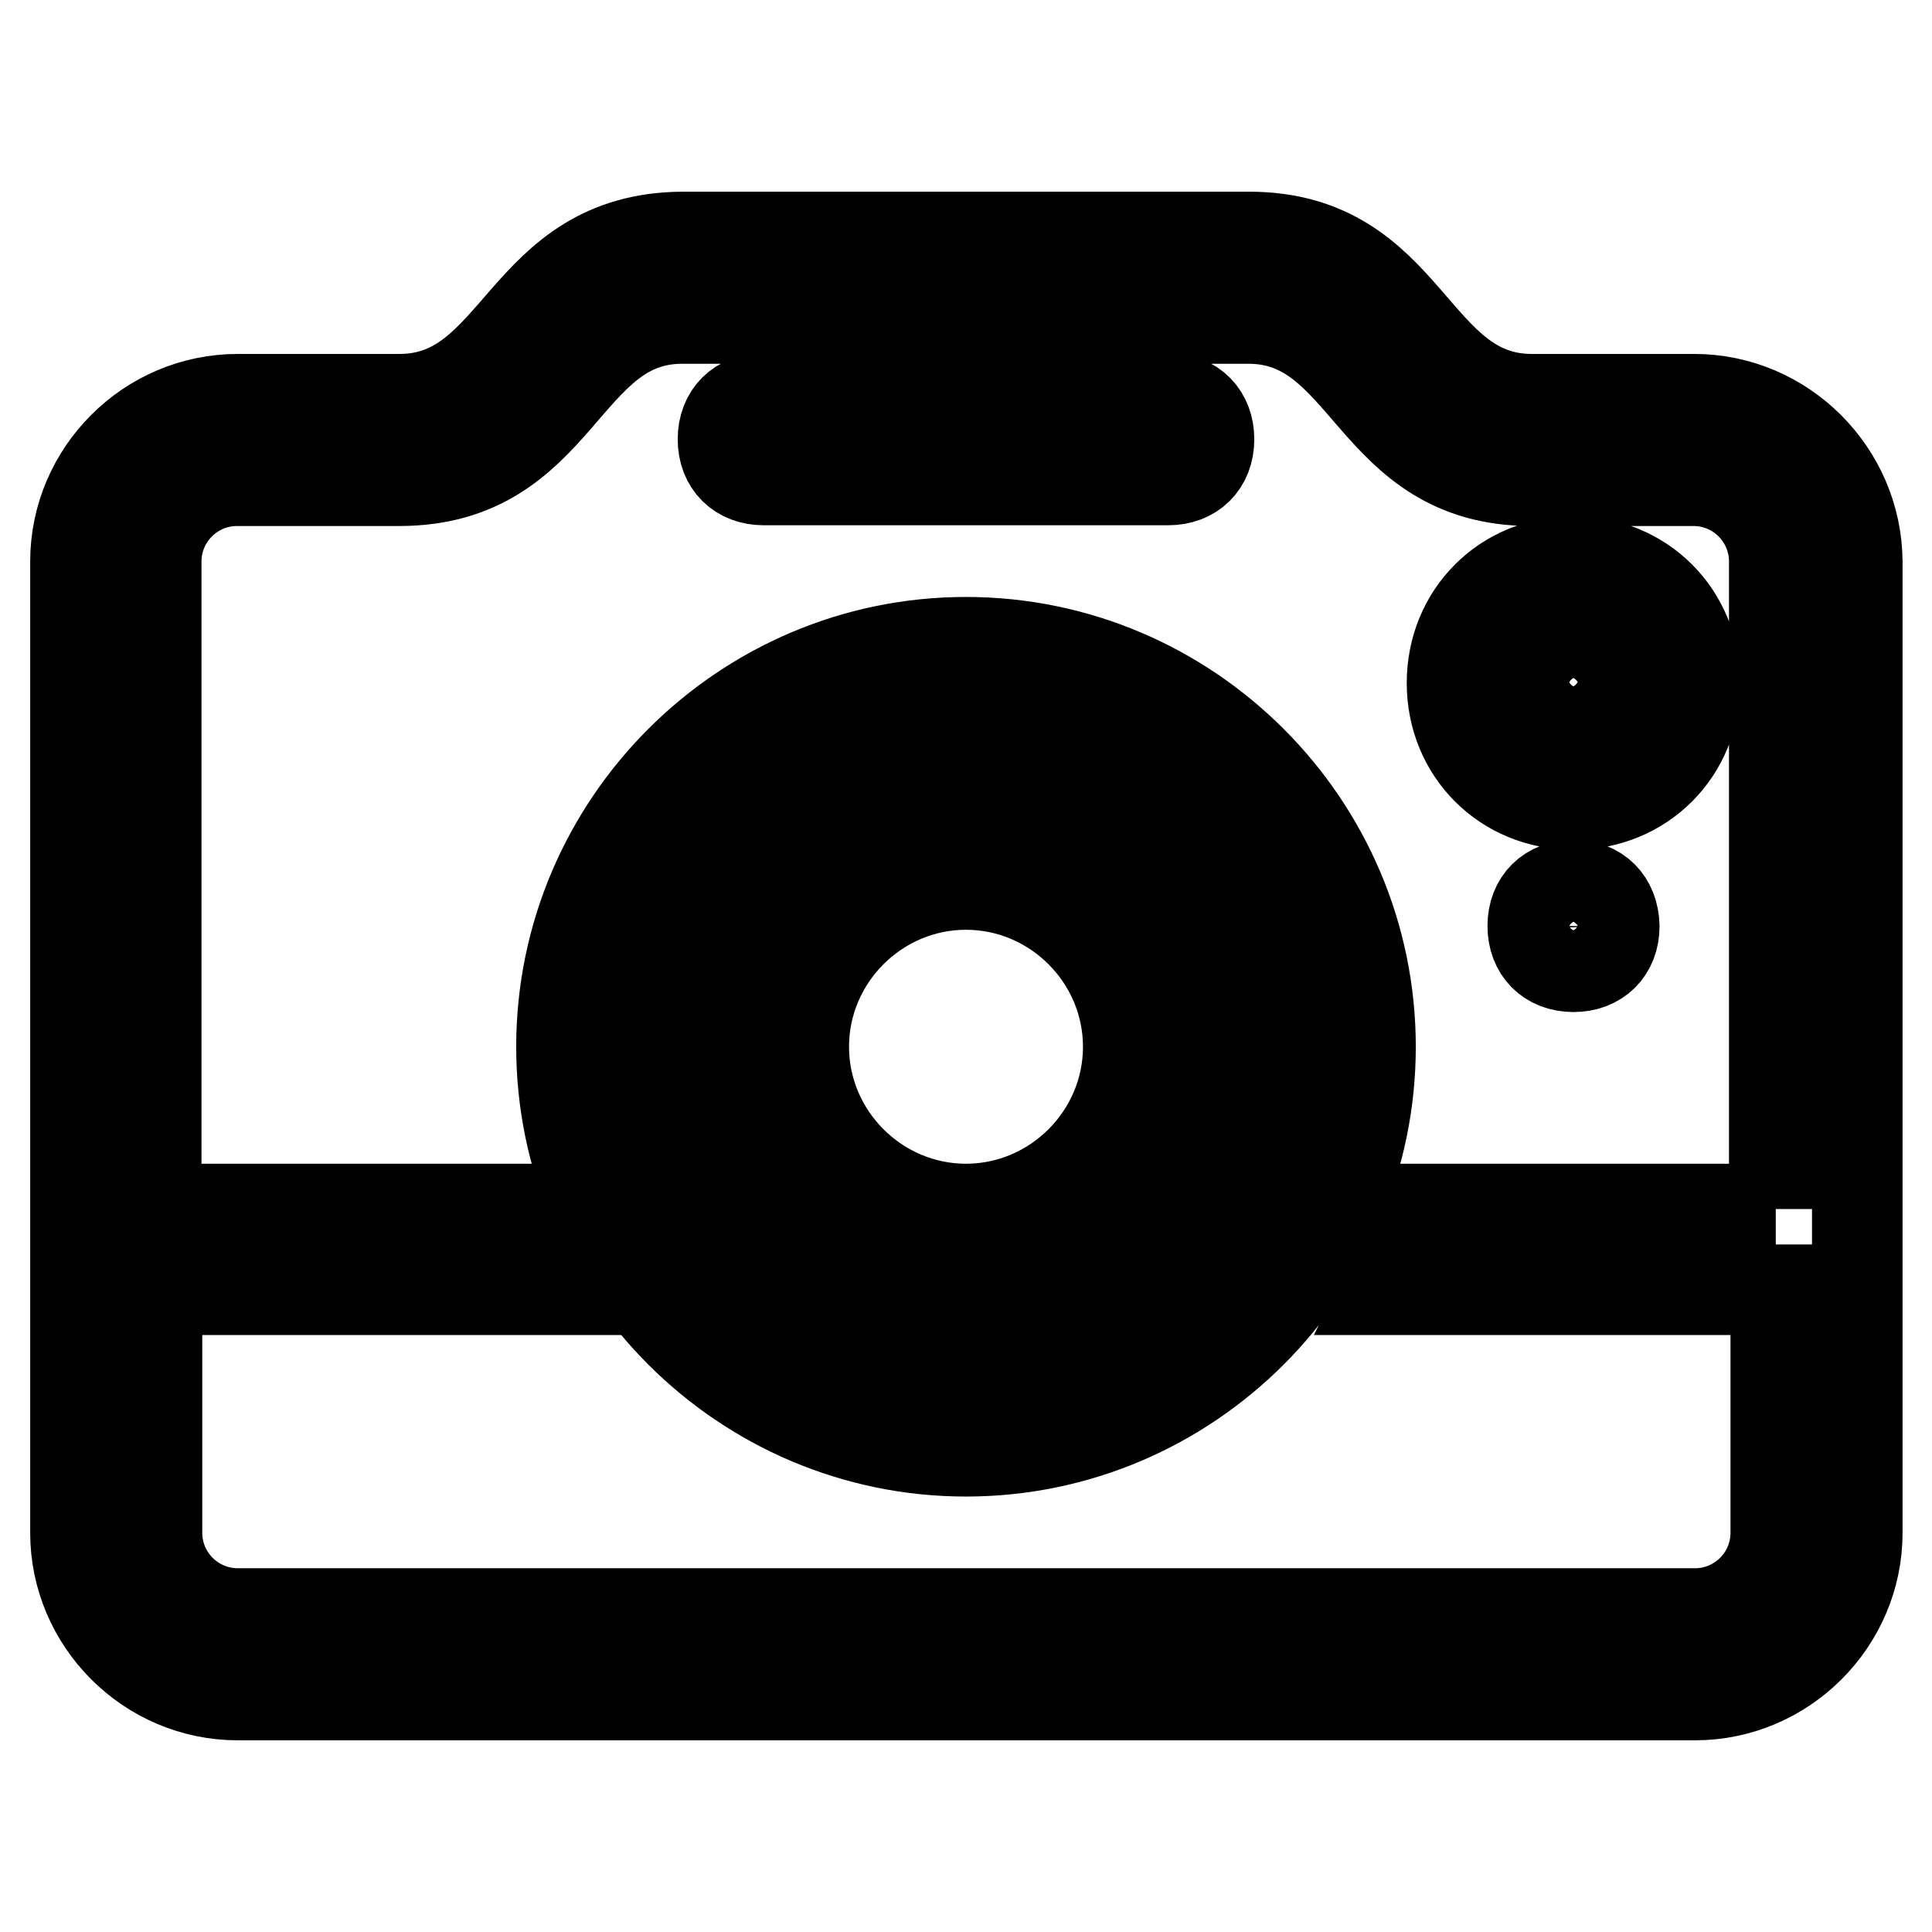
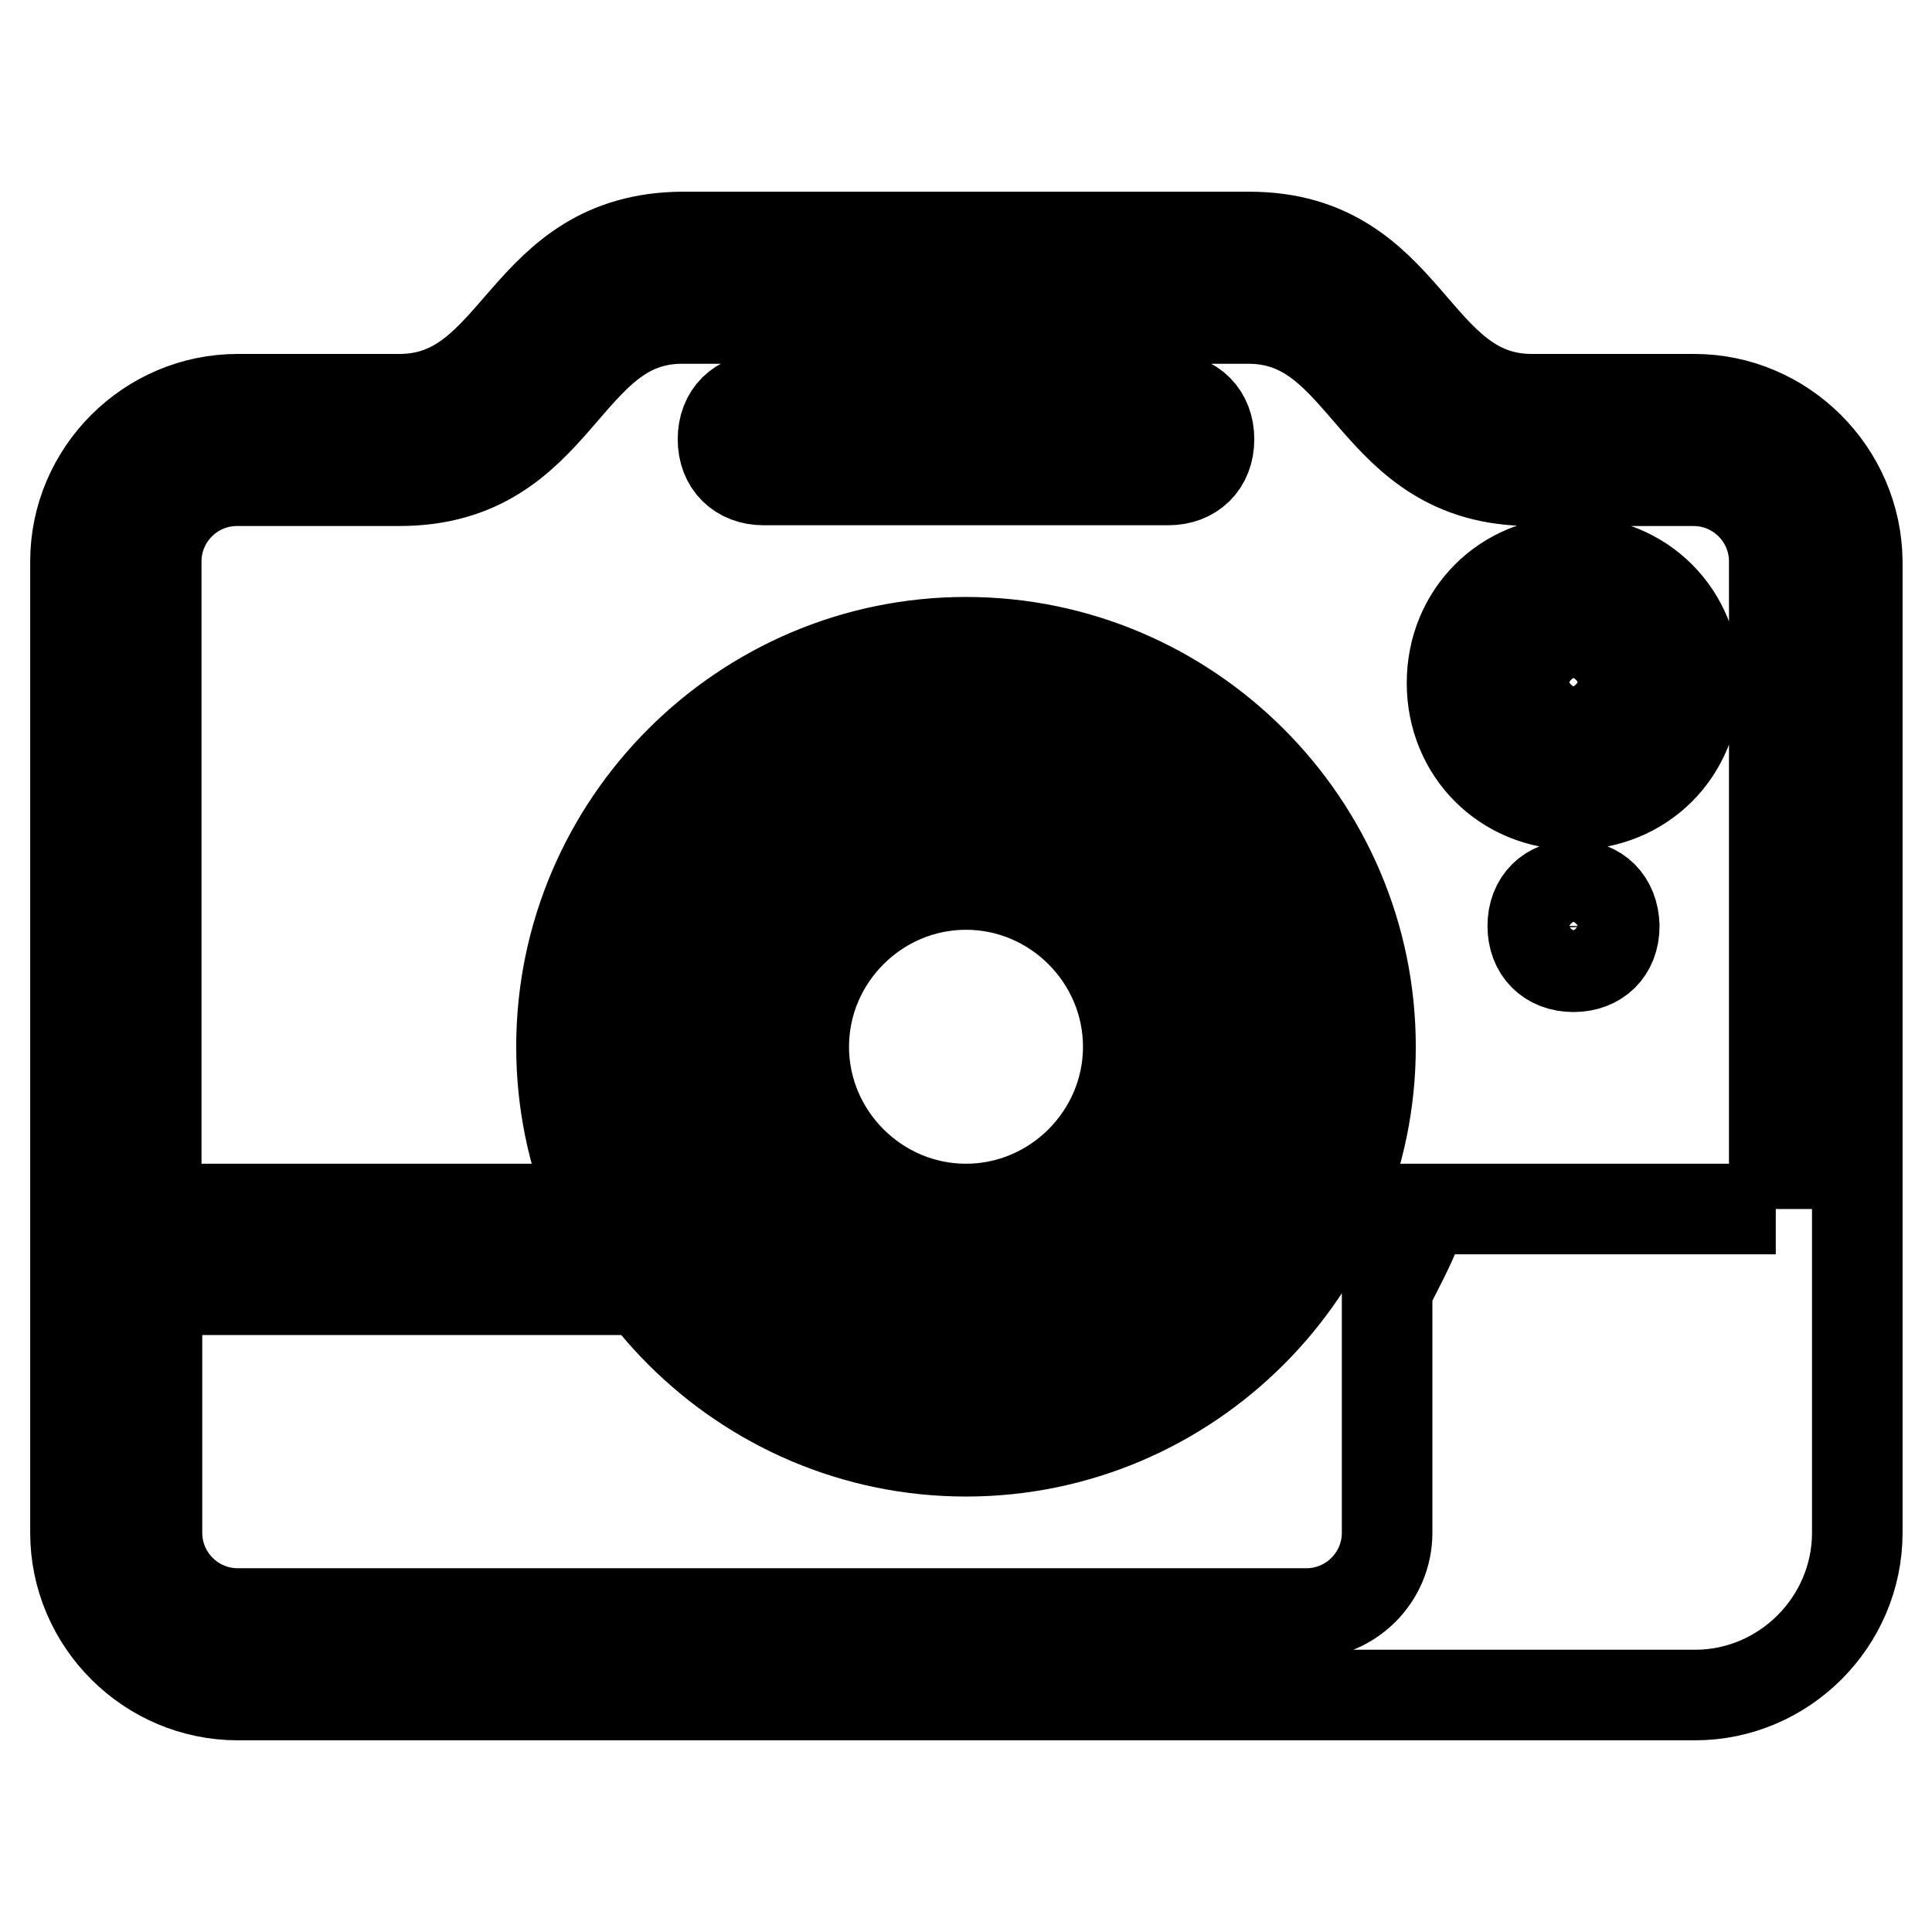
<svg xmlns="http://www.w3.org/2000/svg" version="1.1" x="0px" y="0px" viewBox="0 0 256 256" enable-background="new 0 0 256 256" xml:space="preserve">
  <g>
-     <path stroke-width="12" fill-opacity="0" stroke="#000000" d="M208.5,117.3c-3.2,0-5.4,2.1-5.4,5.4c0,3.2,2.1,5.4,5.4,5.4c3.2,0,5.4-2.1,5.4-5.4 C213.8,119.4,211.7,117.3,208.5,117.3z M101.2,63.6h53.6c3.2,0,5.4-2.1,5.4-5.4c0-3.2-2.1-5.4-5.4-5.4h-53.6 c-3.2,0-5.4,2.1-5.4,5.4C95.8,61.5,98,63.6,101.2,63.6z M128,106.5c-17.7,0-32.2,14.5-32.2,32.2c0,17.7,14.5,32.2,32.2,32.2 c17.7,0,32.2-14.5,32.2-32.2C160.2,121,145.7,106.5,128,106.5z M128,160.2c-11.8,0-21.5-9.7-21.5-21.5c0-11.8,9.7-21.5,21.5-21.5 c11.8,0,21.5,9.7,21.5,21.5C149.5,150.5,139.8,160.2,128,160.2z M224.5,52.9h-21.5c-16.1,0-16.1-21.5-37.5-21.5 c-21.5,0-37.5,0-37.5,0s-16.1,0-37.5,0C69,31.5,69,52.9,52.9,52.9H31.5C19.7,52.9,10,62.6,10,74.4v128.7c0,11.8,9.7,21.5,21.5,21.5 h193.1c11.8,0,21.5-9.7,21.5-21.5V74.4C246,62.6,236.3,52.9,224.5,52.9z M235.3,160.2h-46.7c-1.1,3.8-3.2,7.5-4.8,10.7h51.5v32.2 c0,5.9-4.8,10.7-10.7,10.7H31.5c-5.9,0-10.7-4.8-10.7-10.7v-32.2h51.5c-2.1-3.2-3.8-7-4.8-10.7H20.7V74.4c0-5.9,4.8-10.7,10.7-10.7 h21.5c21.5,0,21.5-21.5,37.5-21.5c10.7,0,37.5,0,37.5,0s26.8,0,37.5,0c16.1,0,16.1,21.5,37.5,21.5h21.5c5.9,0,10.7,4.8,10.7,10.7 V160.2z M128,85.1c-29.5,0-53.6,24.1-53.6,53.6c0,29.5,24.1,53.6,53.6,53.6s53.6-24.1,53.6-53.6C181.6,109.2,157.5,85.1,128,85.1z  M128,181.6c-23.6,0-42.9-19.3-42.9-42.9c0-23.6,19.3-42.9,42.9-42.9c23.6,0,42.9,19.3,42.9,42.9 C170.9,162.3,151.6,181.6,128,181.6z M208.5,74.4c-9.1,0-16.1,7-16.1,16.1s7,16.1,16.1,16.1c9.1,0,16.1-7,16.1-16.1 S217.6,74.4,208.5,74.4z M208.5,95.8c-3.2,0-5.4-2.1-5.4-5.4s2.1-5.4,5.4-5.4c3.2,0,5.4,2.1,5.4,5.4S211.7,95.8,208.5,95.8z" />
+     <path stroke-width="12" fill-opacity="0" stroke="#000000" d="M208.5,117.3c-3.2,0-5.4,2.1-5.4,5.4c0,3.2,2.1,5.4,5.4,5.4c3.2,0,5.4-2.1,5.4-5.4 C213.8,119.4,211.7,117.3,208.5,117.3z M101.2,63.6h53.6c3.2,0,5.4-2.1,5.4-5.4c0-3.2-2.1-5.4-5.4-5.4h-53.6 c-3.2,0-5.4,2.1-5.4,5.4C95.8,61.5,98,63.6,101.2,63.6z M128,106.5c-17.7,0-32.2,14.5-32.2,32.2c0,17.7,14.5,32.2,32.2,32.2 c17.7,0,32.2-14.5,32.2-32.2C160.2,121,145.7,106.5,128,106.5z M128,160.2c-11.8,0-21.5-9.7-21.5-21.5c0-11.8,9.7-21.5,21.5-21.5 c11.8,0,21.5,9.7,21.5,21.5C149.5,150.5,139.8,160.2,128,160.2z M224.5,52.9h-21.5c-16.1,0-16.1-21.5-37.5-21.5 c-21.5,0-37.5,0-37.5,0s-16.1,0-37.5,0C69,31.5,69,52.9,52.9,52.9H31.5C19.7,52.9,10,62.6,10,74.4v128.7c0,11.8,9.7,21.5,21.5,21.5 h193.1c11.8,0,21.5-9.7,21.5-21.5V74.4C246,62.6,236.3,52.9,224.5,52.9z M235.3,160.2h-46.7c-1.1,3.8-3.2,7.5-4.8,10.7v32.2 c0,5.9-4.8,10.7-10.7,10.7H31.5c-5.9,0-10.7-4.8-10.7-10.7v-32.2h51.5c-2.1-3.2-3.8-7-4.8-10.7H20.7V74.4c0-5.9,4.8-10.7,10.7-10.7 h21.5c21.5,0,21.5-21.5,37.5-21.5c10.7,0,37.5,0,37.5,0s26.8,0,37.5,0c16.1,0,16.1,21.5,37.5,21.5h21.5c5.9,0,10.7,4.8,10.7,10.7 V160.2z M128,85.1c-29.5,0-53.6,24.1-53.6,53.6c0,29.5,24.1,53.6,53.6,53.6s53.6-24.1,53.6-53.6C181.6,109.2,157.5,85.1,128,85.1z  M128,181.6c-23.6,0-42.9-19.3-42.9-42.9c0-23.6,19.3-42.9,42.9-42.9c23.6,0,42.9,19.3,42.9,42.9 C170.9,162.3,151.6,181.6,128,181.6z M208.5,74.4c-9.1,0-16.1,7-16.1,16.1s7,16.1,16.1,16.1c9.1,0,16.1-7,16.1-16.1 S217.6,74.4,208.5,74.4z M208.5,95.8c-3.2,0-5.4-2.1-5.4-5.4s2.1-5.4,5.4-5.4c3.2,0,5.4,2.1,5.4,5.4S211.7,95.8,208.5,95.8z" />
  </g>
</svg>